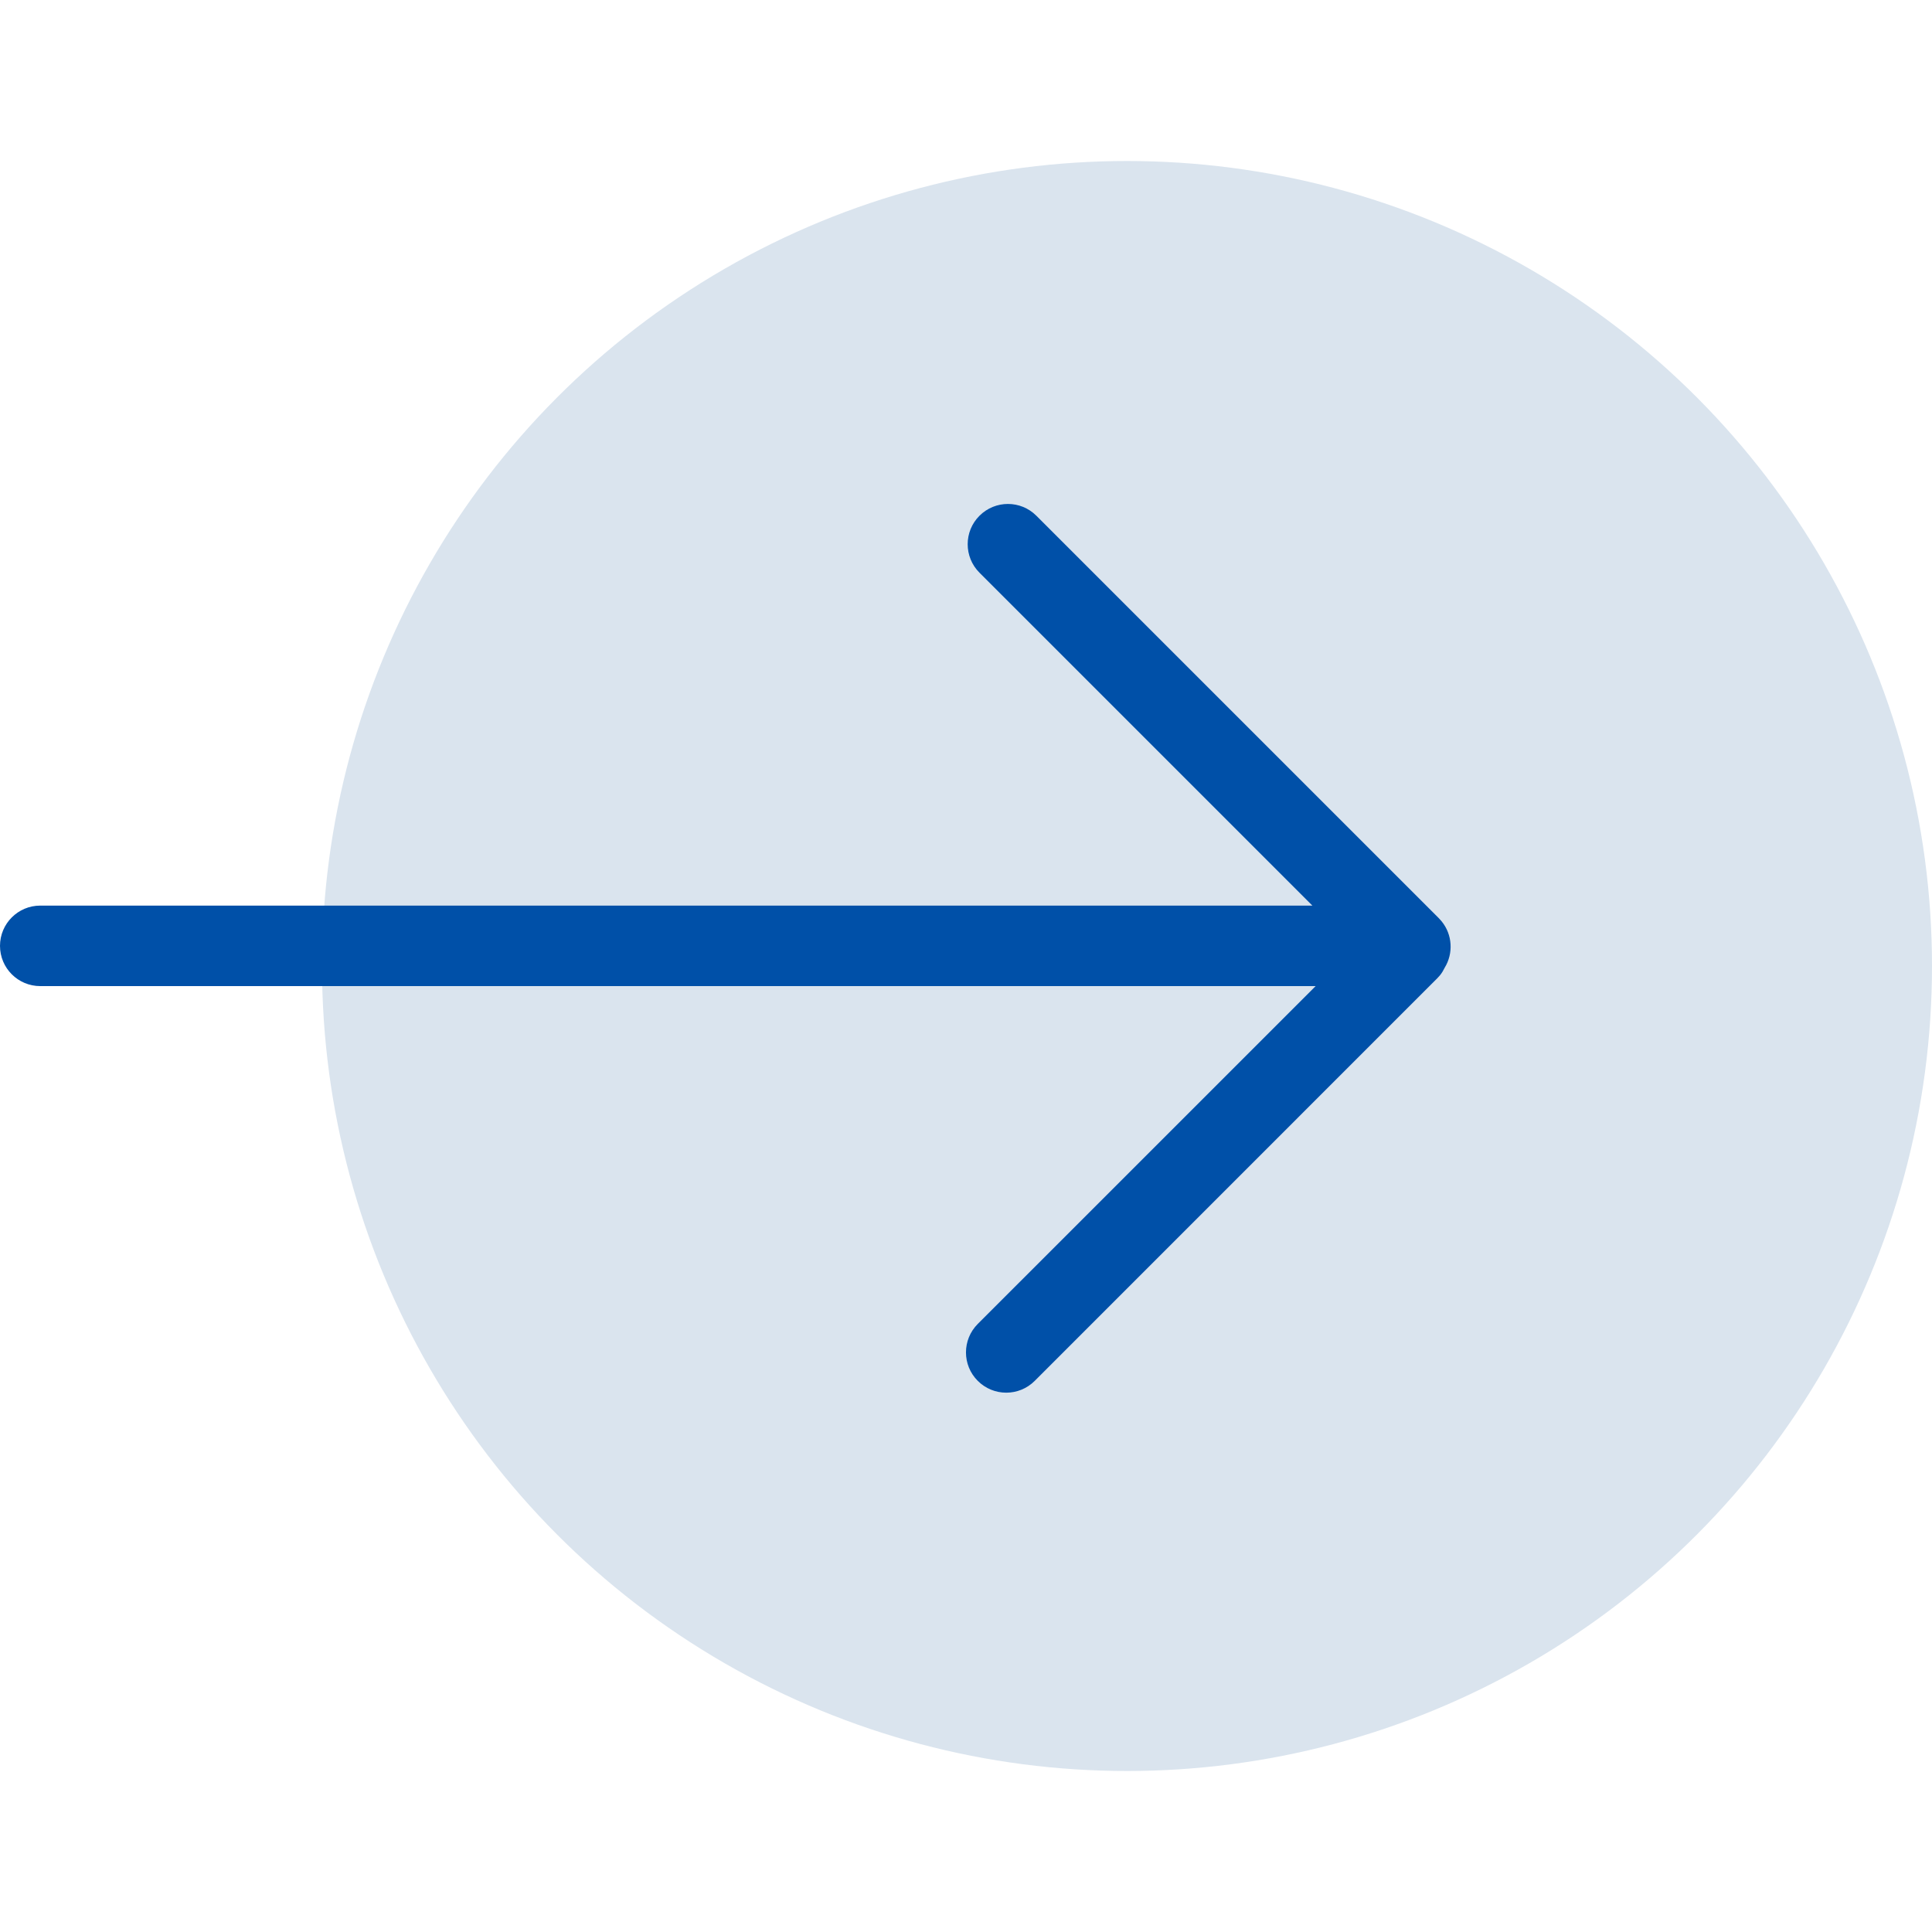
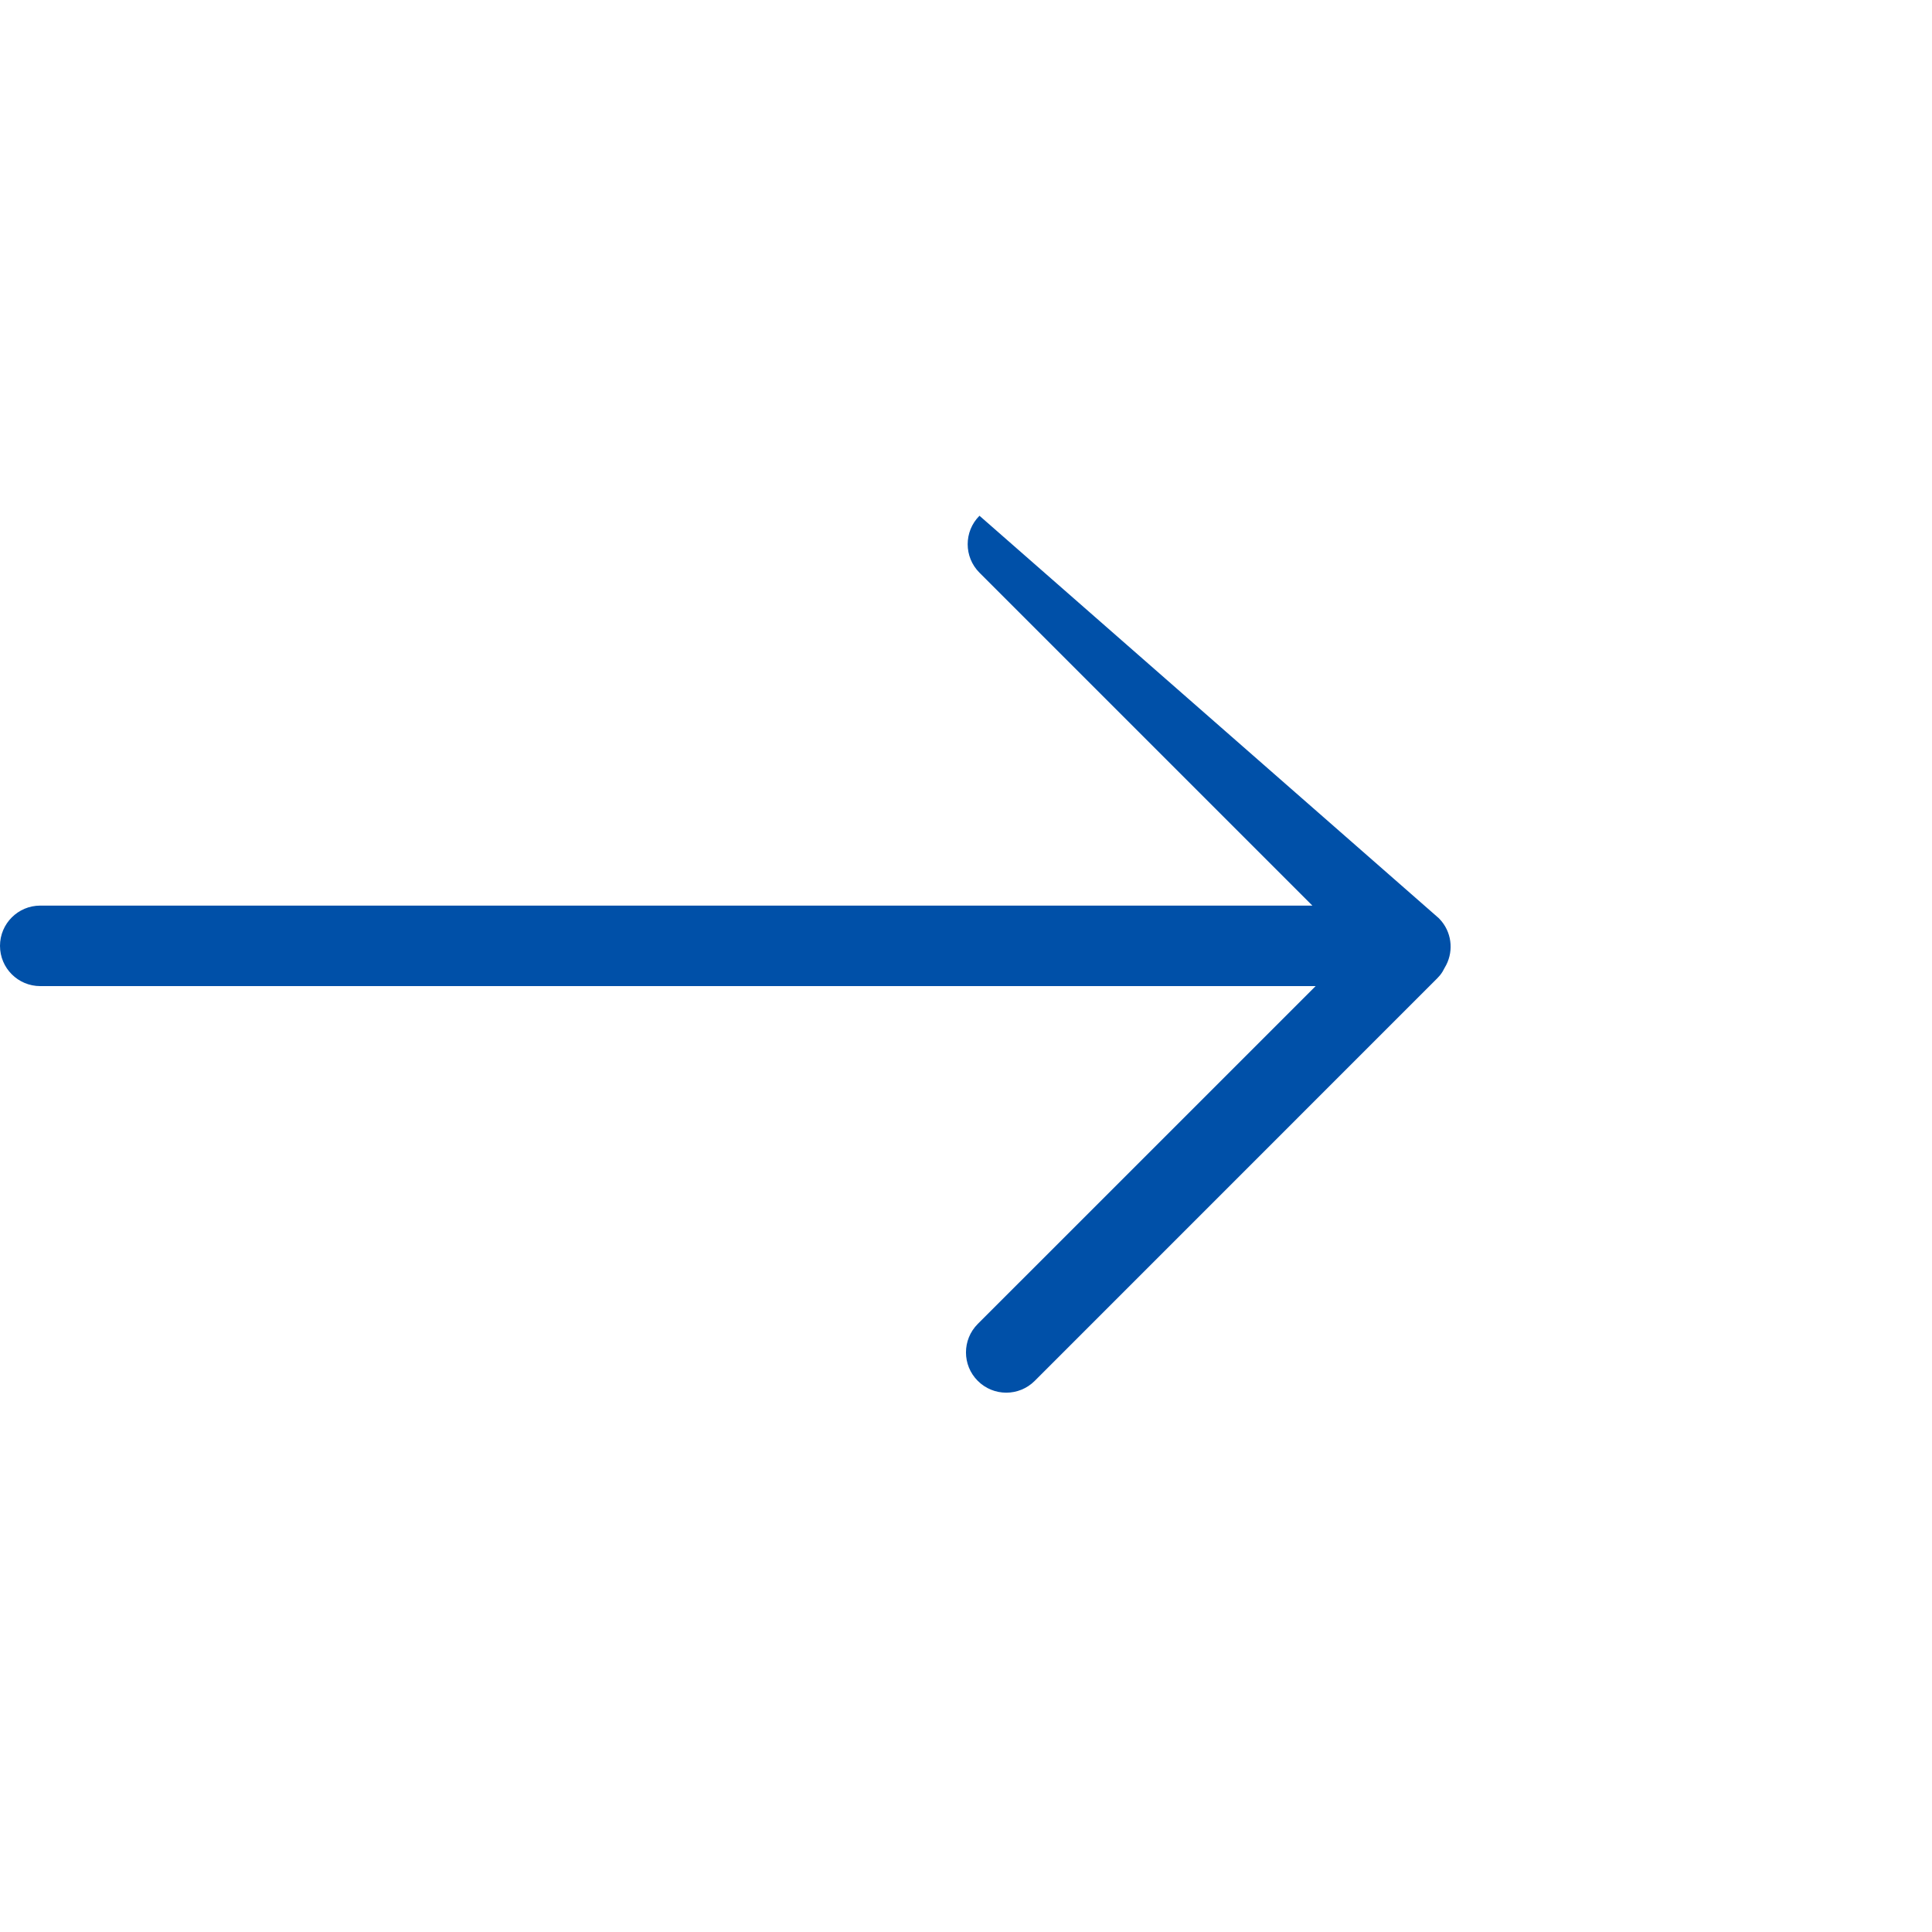
<svg xmlns="http://www.w3.org/2000/svg" width="42" height="42" viewBox="0 0 42 42" fill="none">
-   <circle cx="24.5" cy="21" r="17.5" fill="#DAE4EE" />
-   <path d="M21.293 11.212C21.635 10.87 22.189 10.87 22.53 11.212L31.28 19.962L31.34 20.029C31.576 20.319 31.598 20.724 31.407 21.036C31.379 21.094 31.346 21.15 31.304 21.202L31.243 21.269L22.494 30.019C22.152 30.361 21.598 30.361 21.256 30.019C20.914 29.678 20.914 29.123 21.256 28.781L28.601 21.437H0.875C0.392 21.437 0 21.046 0 20.562C0 20.079 0.392 19.687 0.875 19.687H28.53L21.293 12.45C20.951 12.108 20.951 11.553 21.293 11.212Z" fill="#0050A8" />
+   <path d="M21.293 11.212L31.28 19.962L31.34 20.029C31.576 20.319 31.598 20.724 31.407 21.036C31.379 21.094 31.346 21.15 31.304 21.202L31.243 21.269L22.494 30.019C22.152 30.361 21.598 30.361 21.256 30.019C20.914 29.678 20.914 29.123 21.256 28.781L28.601 21.437H0.875C0.392 21.437 0 21.046 0 20.562C0 20.079 0.392 19.687 0.875 19.687H28.53L21.293 12.45C20.951 12.108 20.951 11.553 21.293 11.212Z" fill="#0050A8" />
</svg>